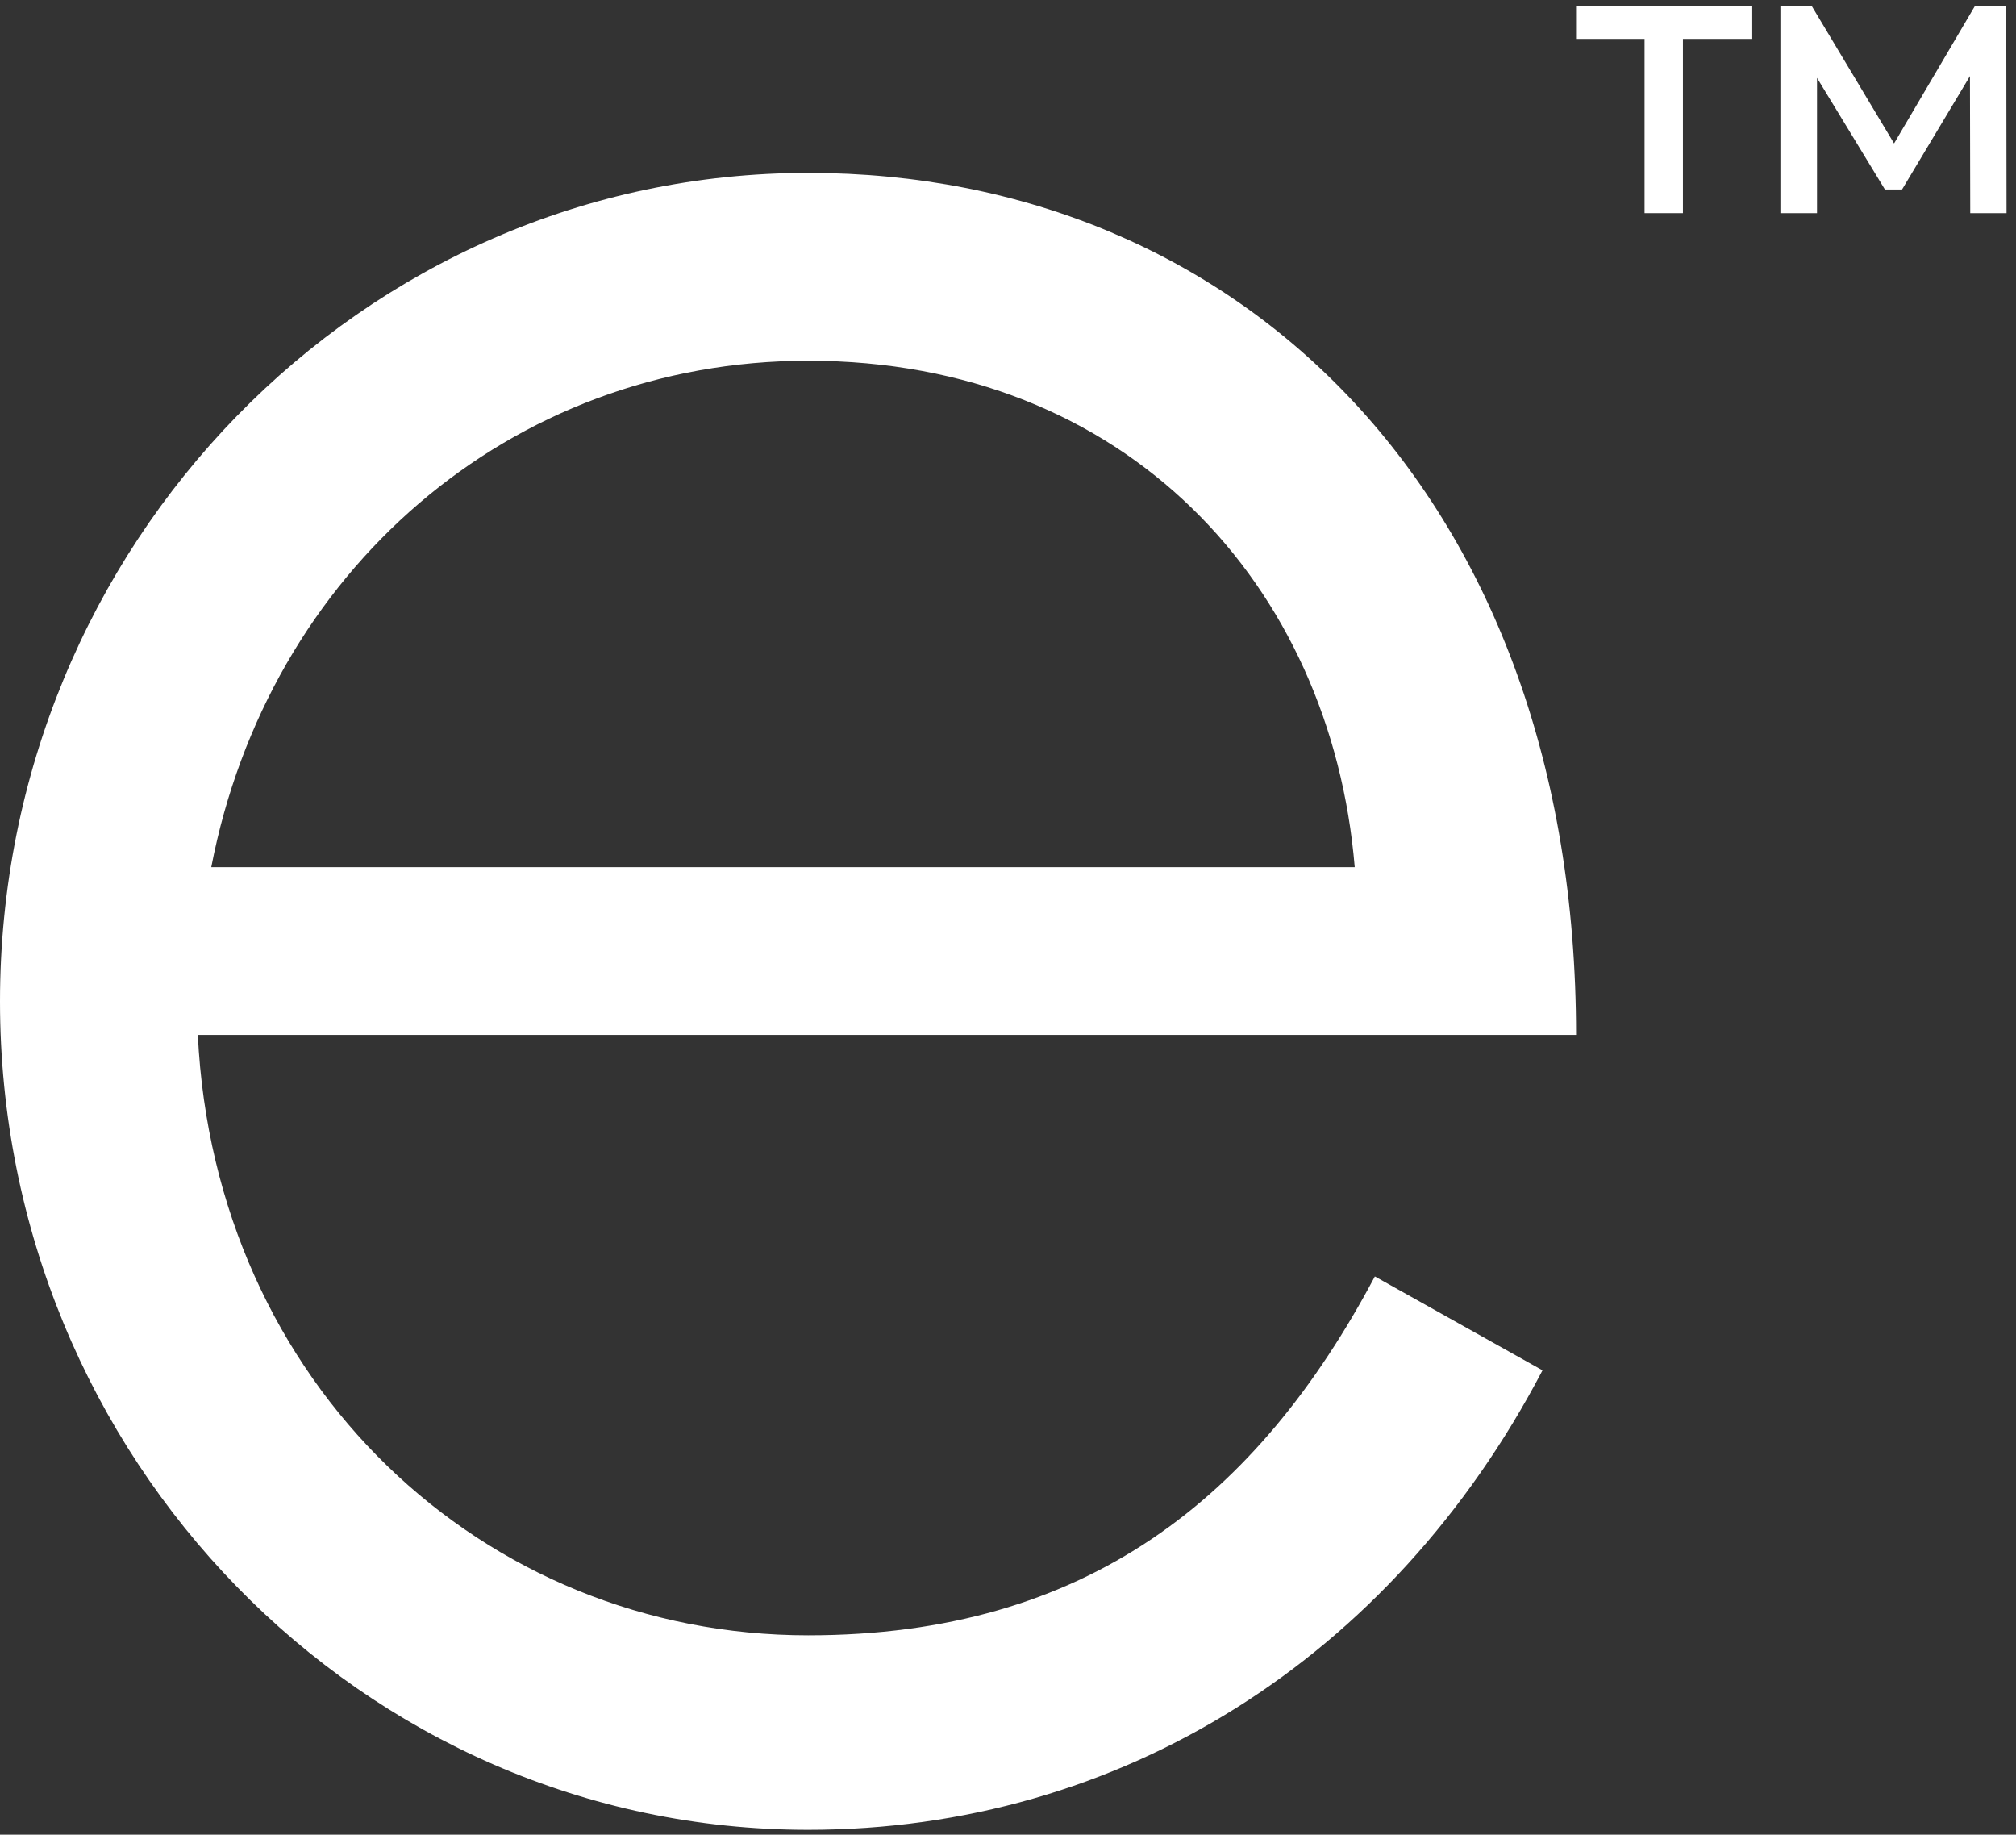
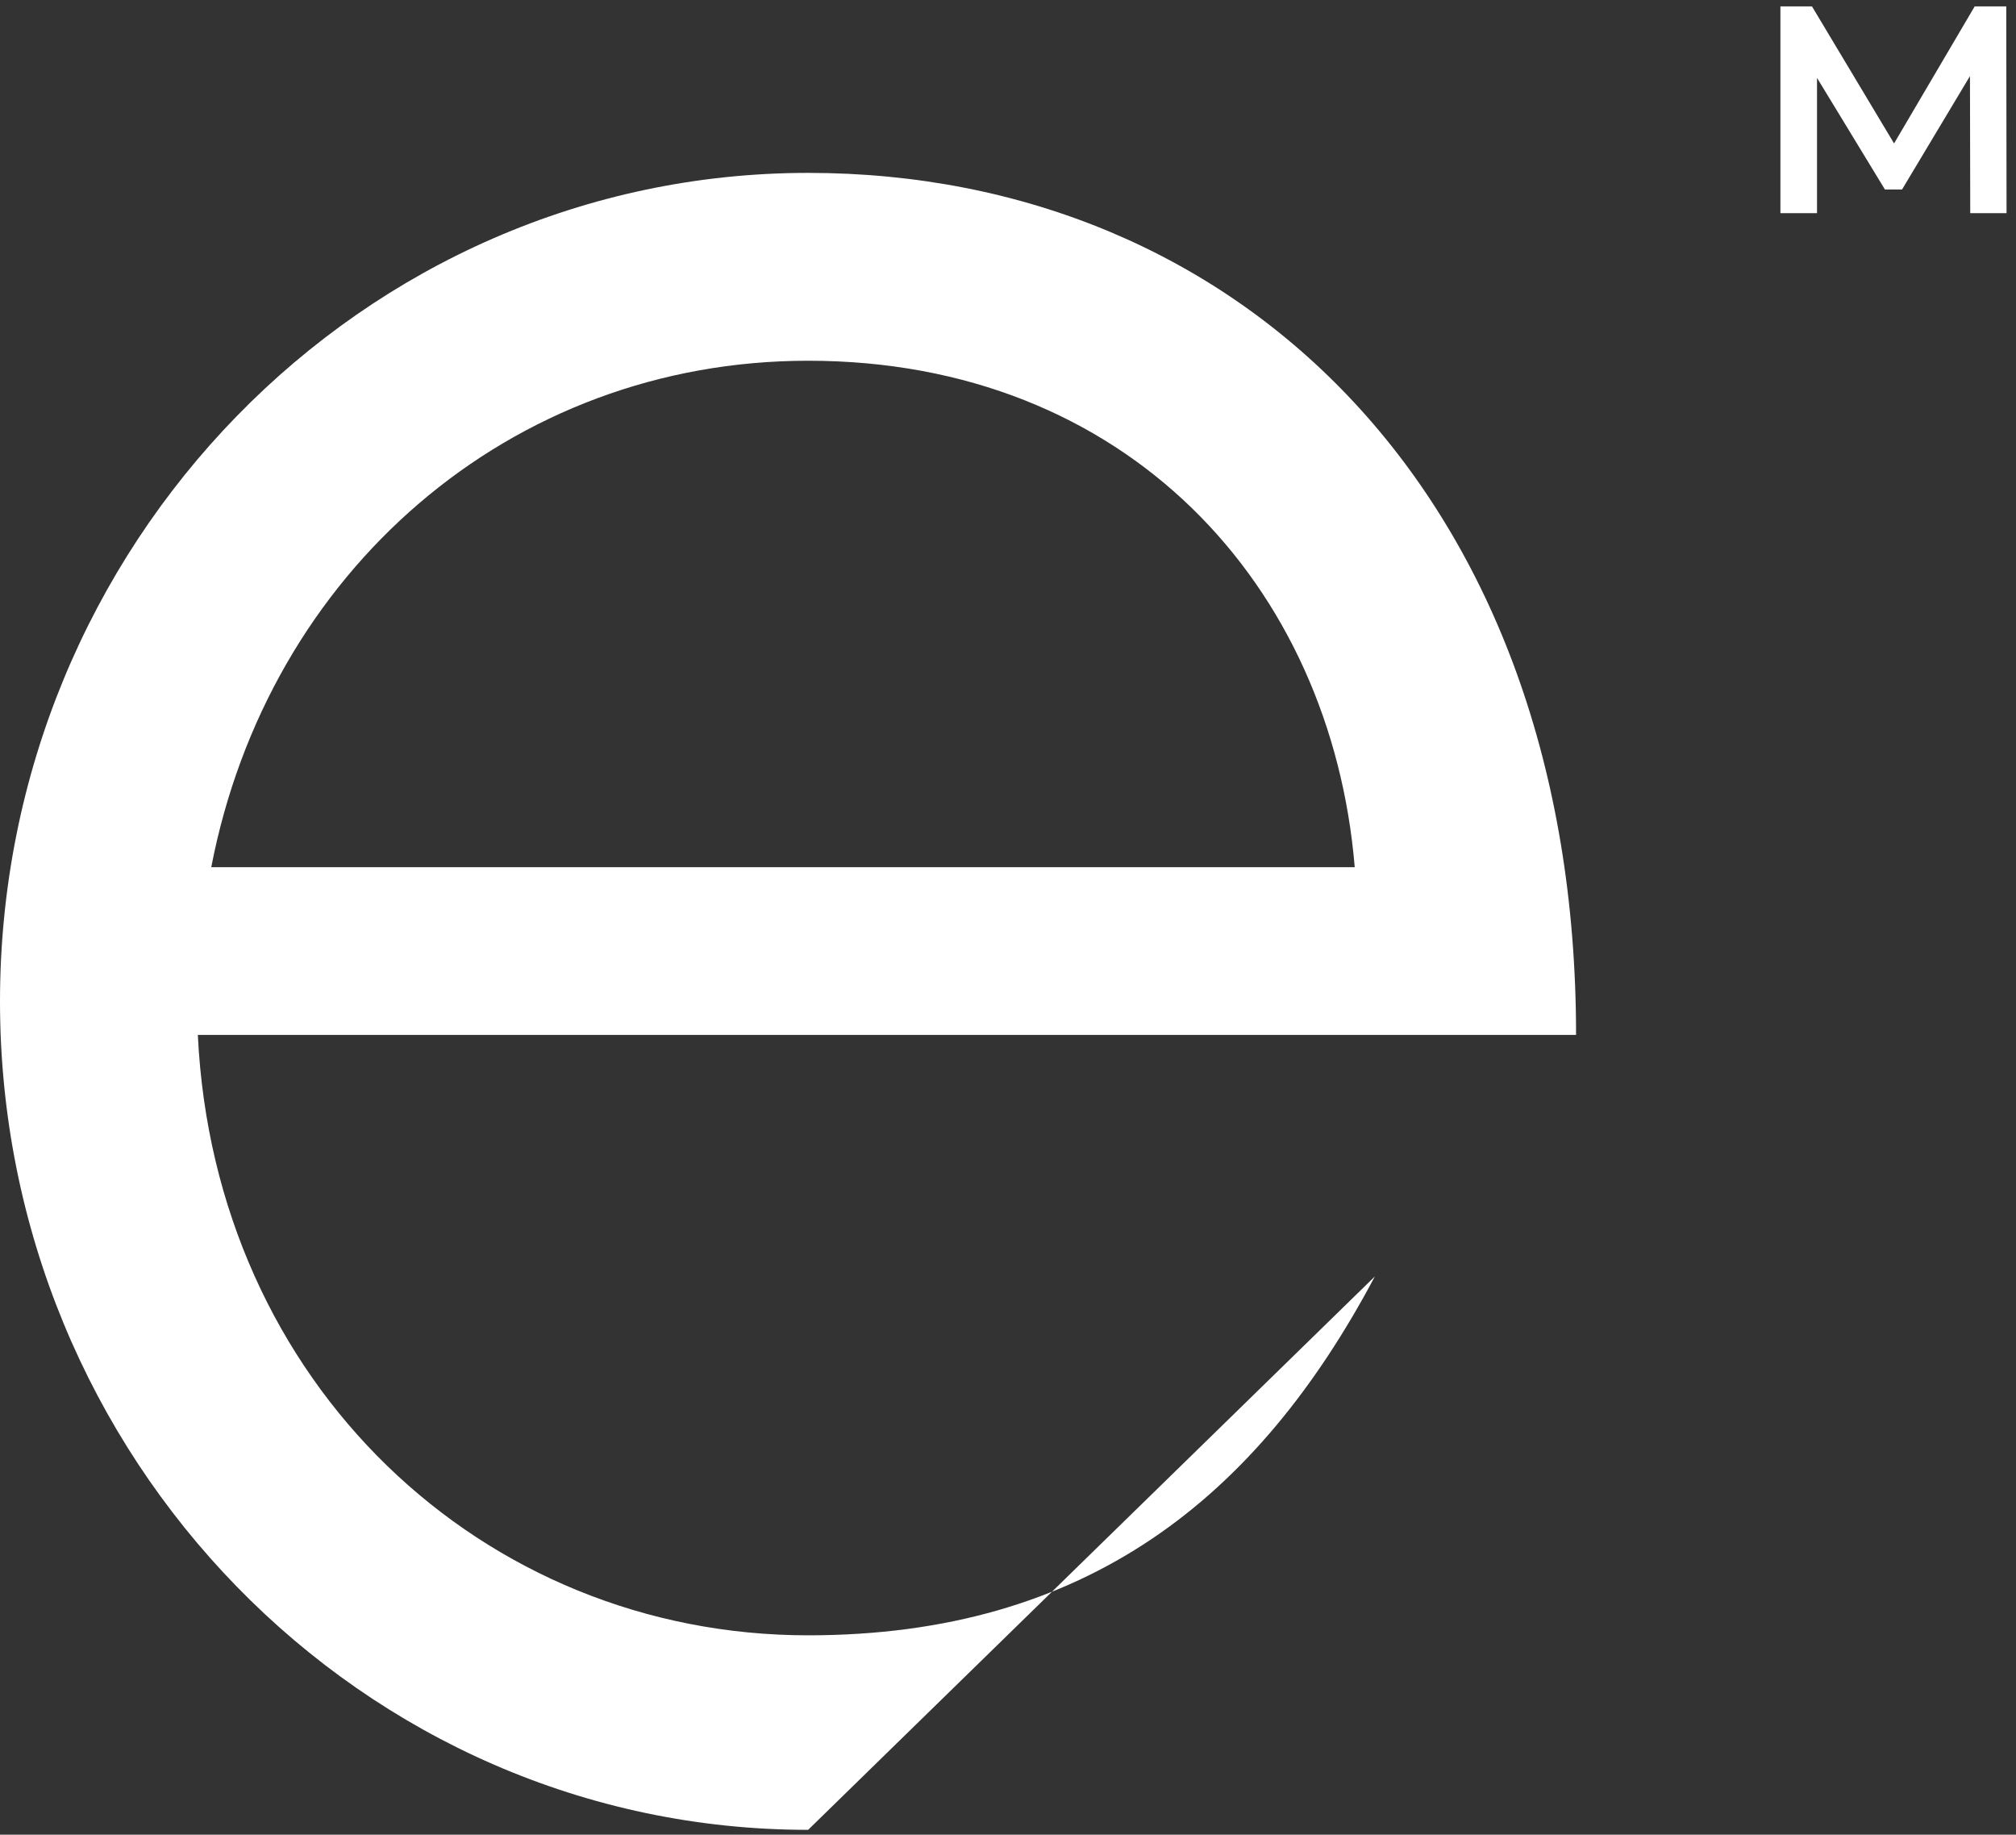
<svg xmlns="http://www.w3.org/2000/svg" width="122" height="111" viewBox="0 0 122 111" fill="none">
  <rect x="0" y="0" width="122" height="111" fill="#333333" stroke="none" />
-   <path d="M48.905 10.46C21.914 10.46 0 32.986 0 60.585C0 88.183 21.914 110.708 48.905 110.708C67.777 110.708 84.216 100.358 93.346 82.907L83.201 77.226C76.098 90.618 65.746 98.939 48.905 98.939C29.22 98.939 12.987 83.721 11.972 62.614H95.377C95.377 30.145 75.083 10.46 48.905 10.46ZM48.905 21.825C68.183 21.825 80.562 35.42 81.983 52.468H12.784C16.232 34.611 30.844 21.825 48.905 21.825Z" fill="white" />
-   <path d="M95.377 2.353H99.522V12.895H101.844V2.353H105.99V0.388H95.377V2.353Z" fill="white" />
+   <path d="M48.905 10.46C21.914 10.46 0 32.986 0 60.585C0 88.183 21.914 110.708 48.905 110.708L83.201 77.226C76.098 90.618 65.746 98.939 48.905 98.939C29.22 98.939 12.987 83.721 11.972 62.614H95.377C95.377 30.145 75.083 10.46 48.905 10.46ZM48.905 21.825C68.183 21.825 80.562 35.42 81.983 52.468H12.784C16.232 34.611 30.844 21.825 48.905 21.825Z" fill="white" />
  <path d="M121.411 0.388H119.499L114.621 8.678L109.654 0.388H107.743V12.895H109.958V4.712L114.068 11.465H115.104L119.214 4.604L119.231 12.895H121.428L121.411 0.388Z" fill="white" />
</svg>